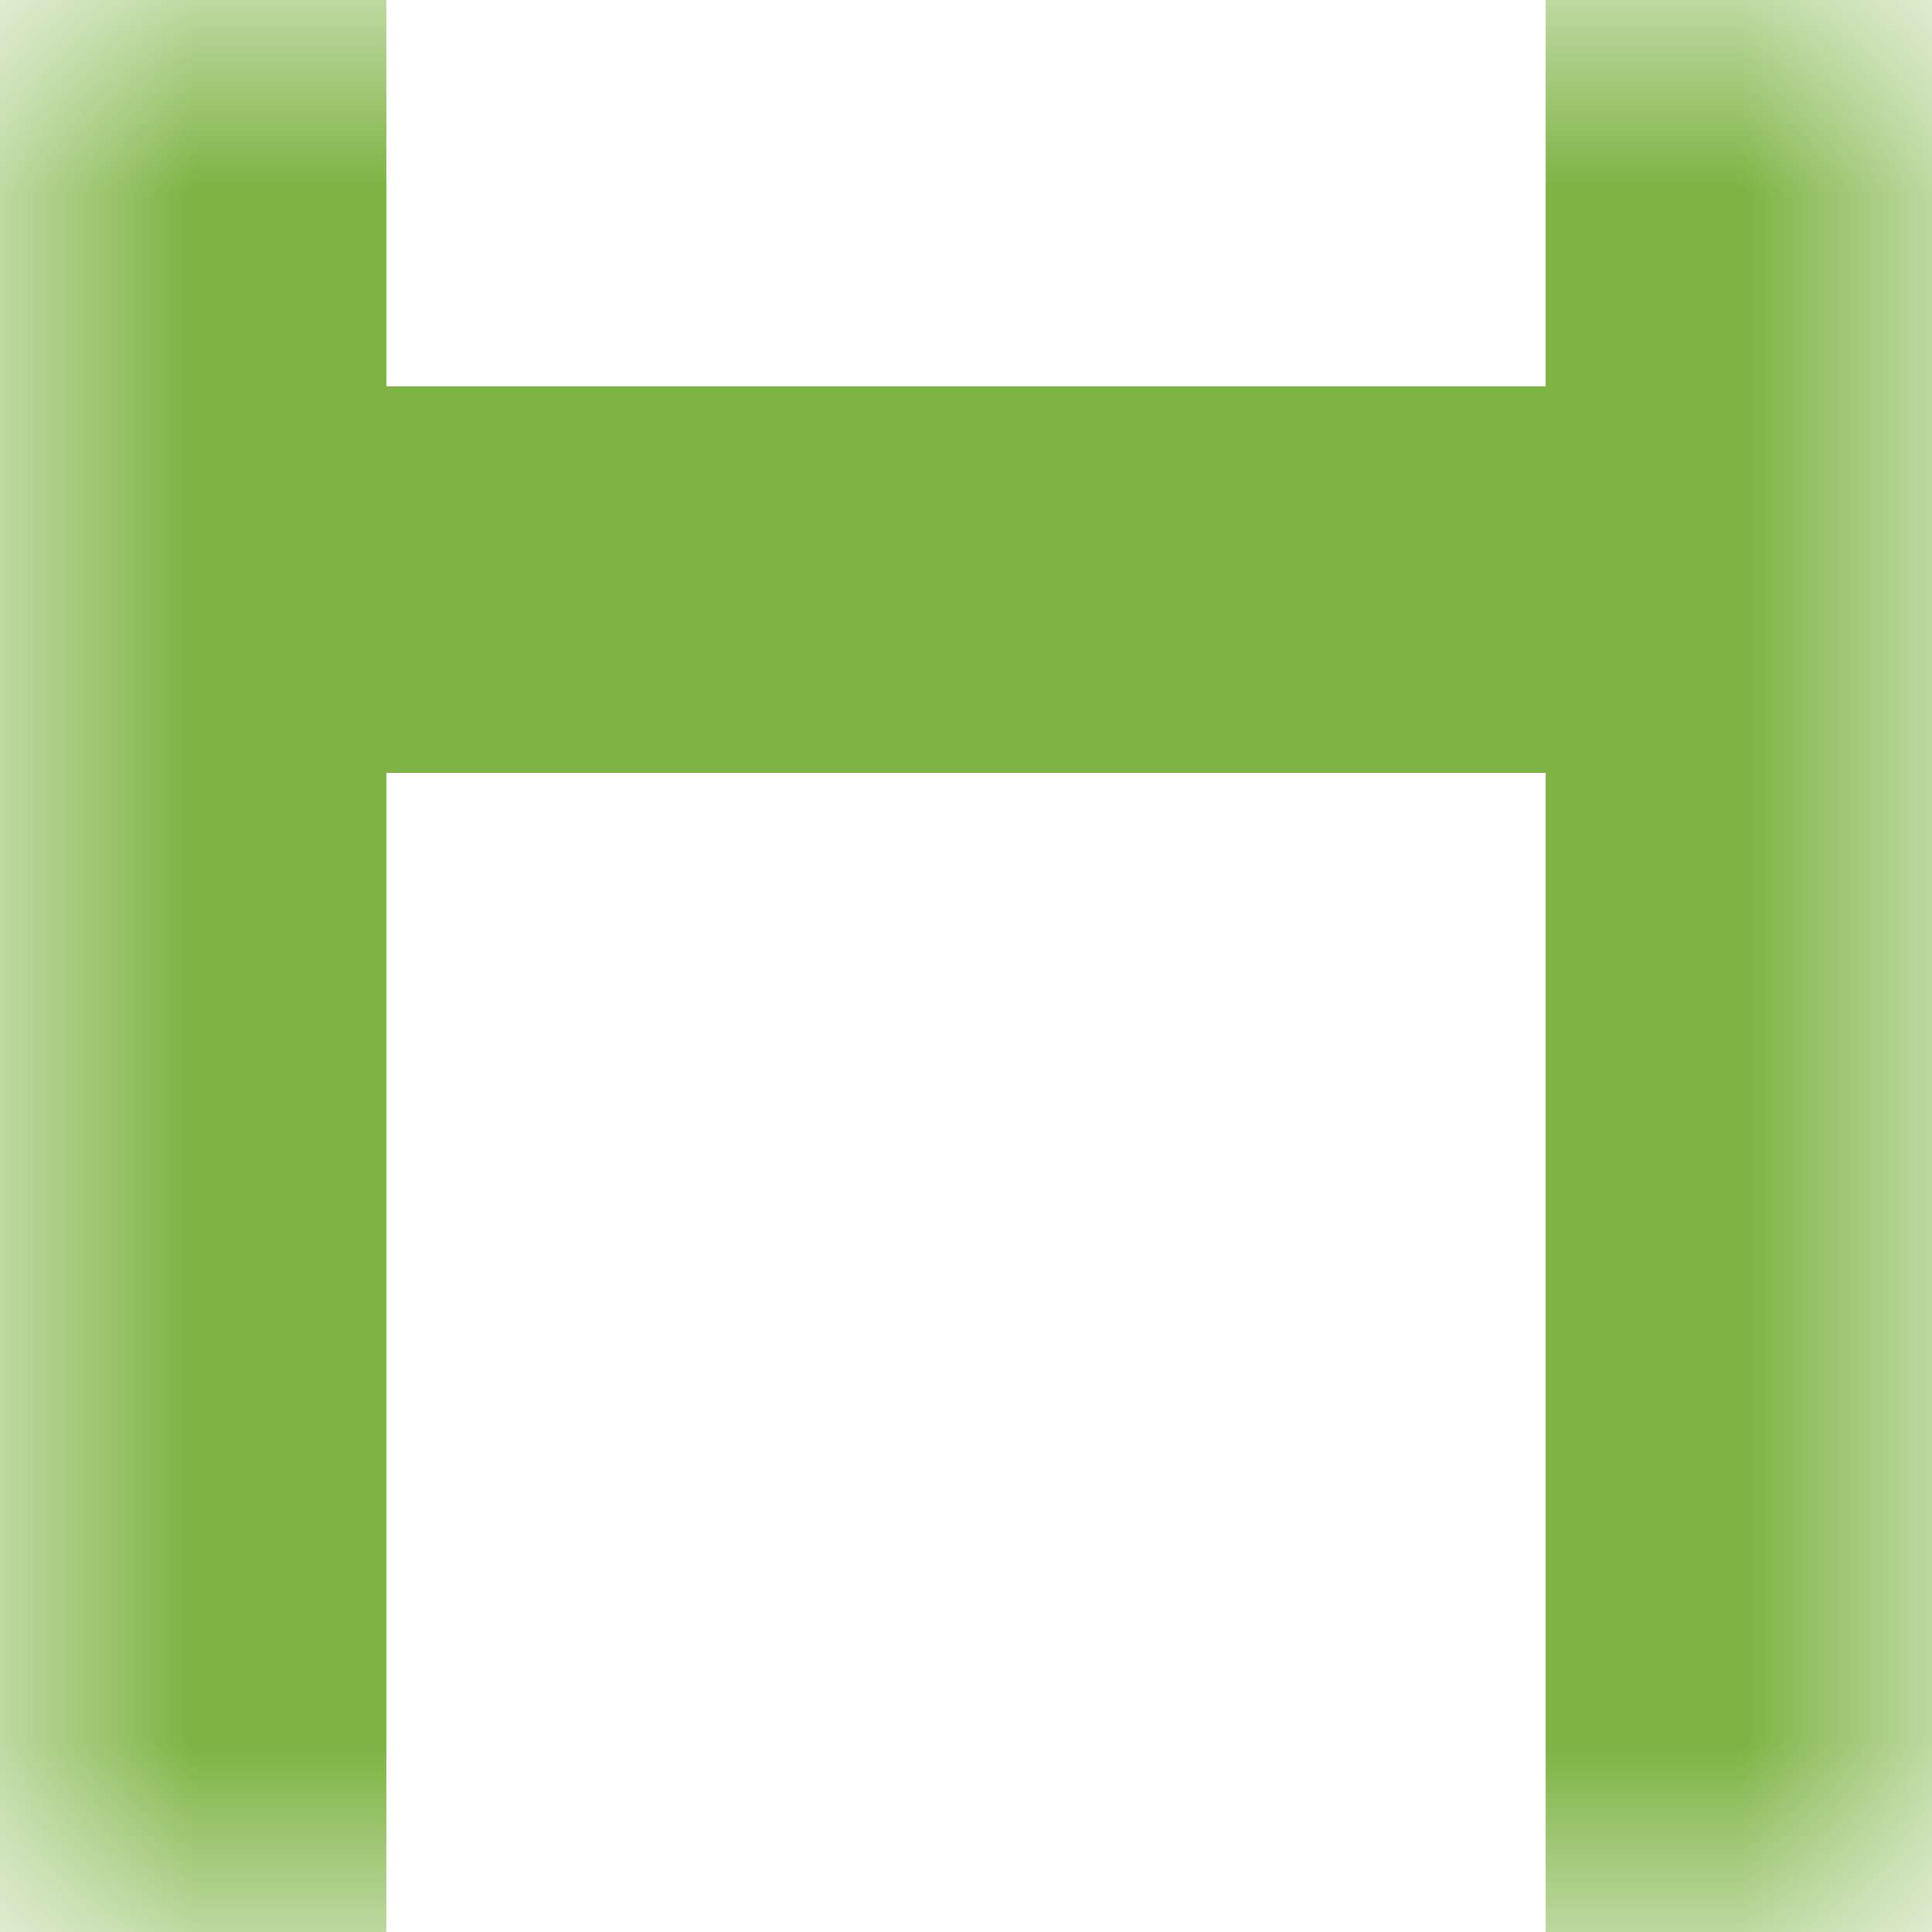
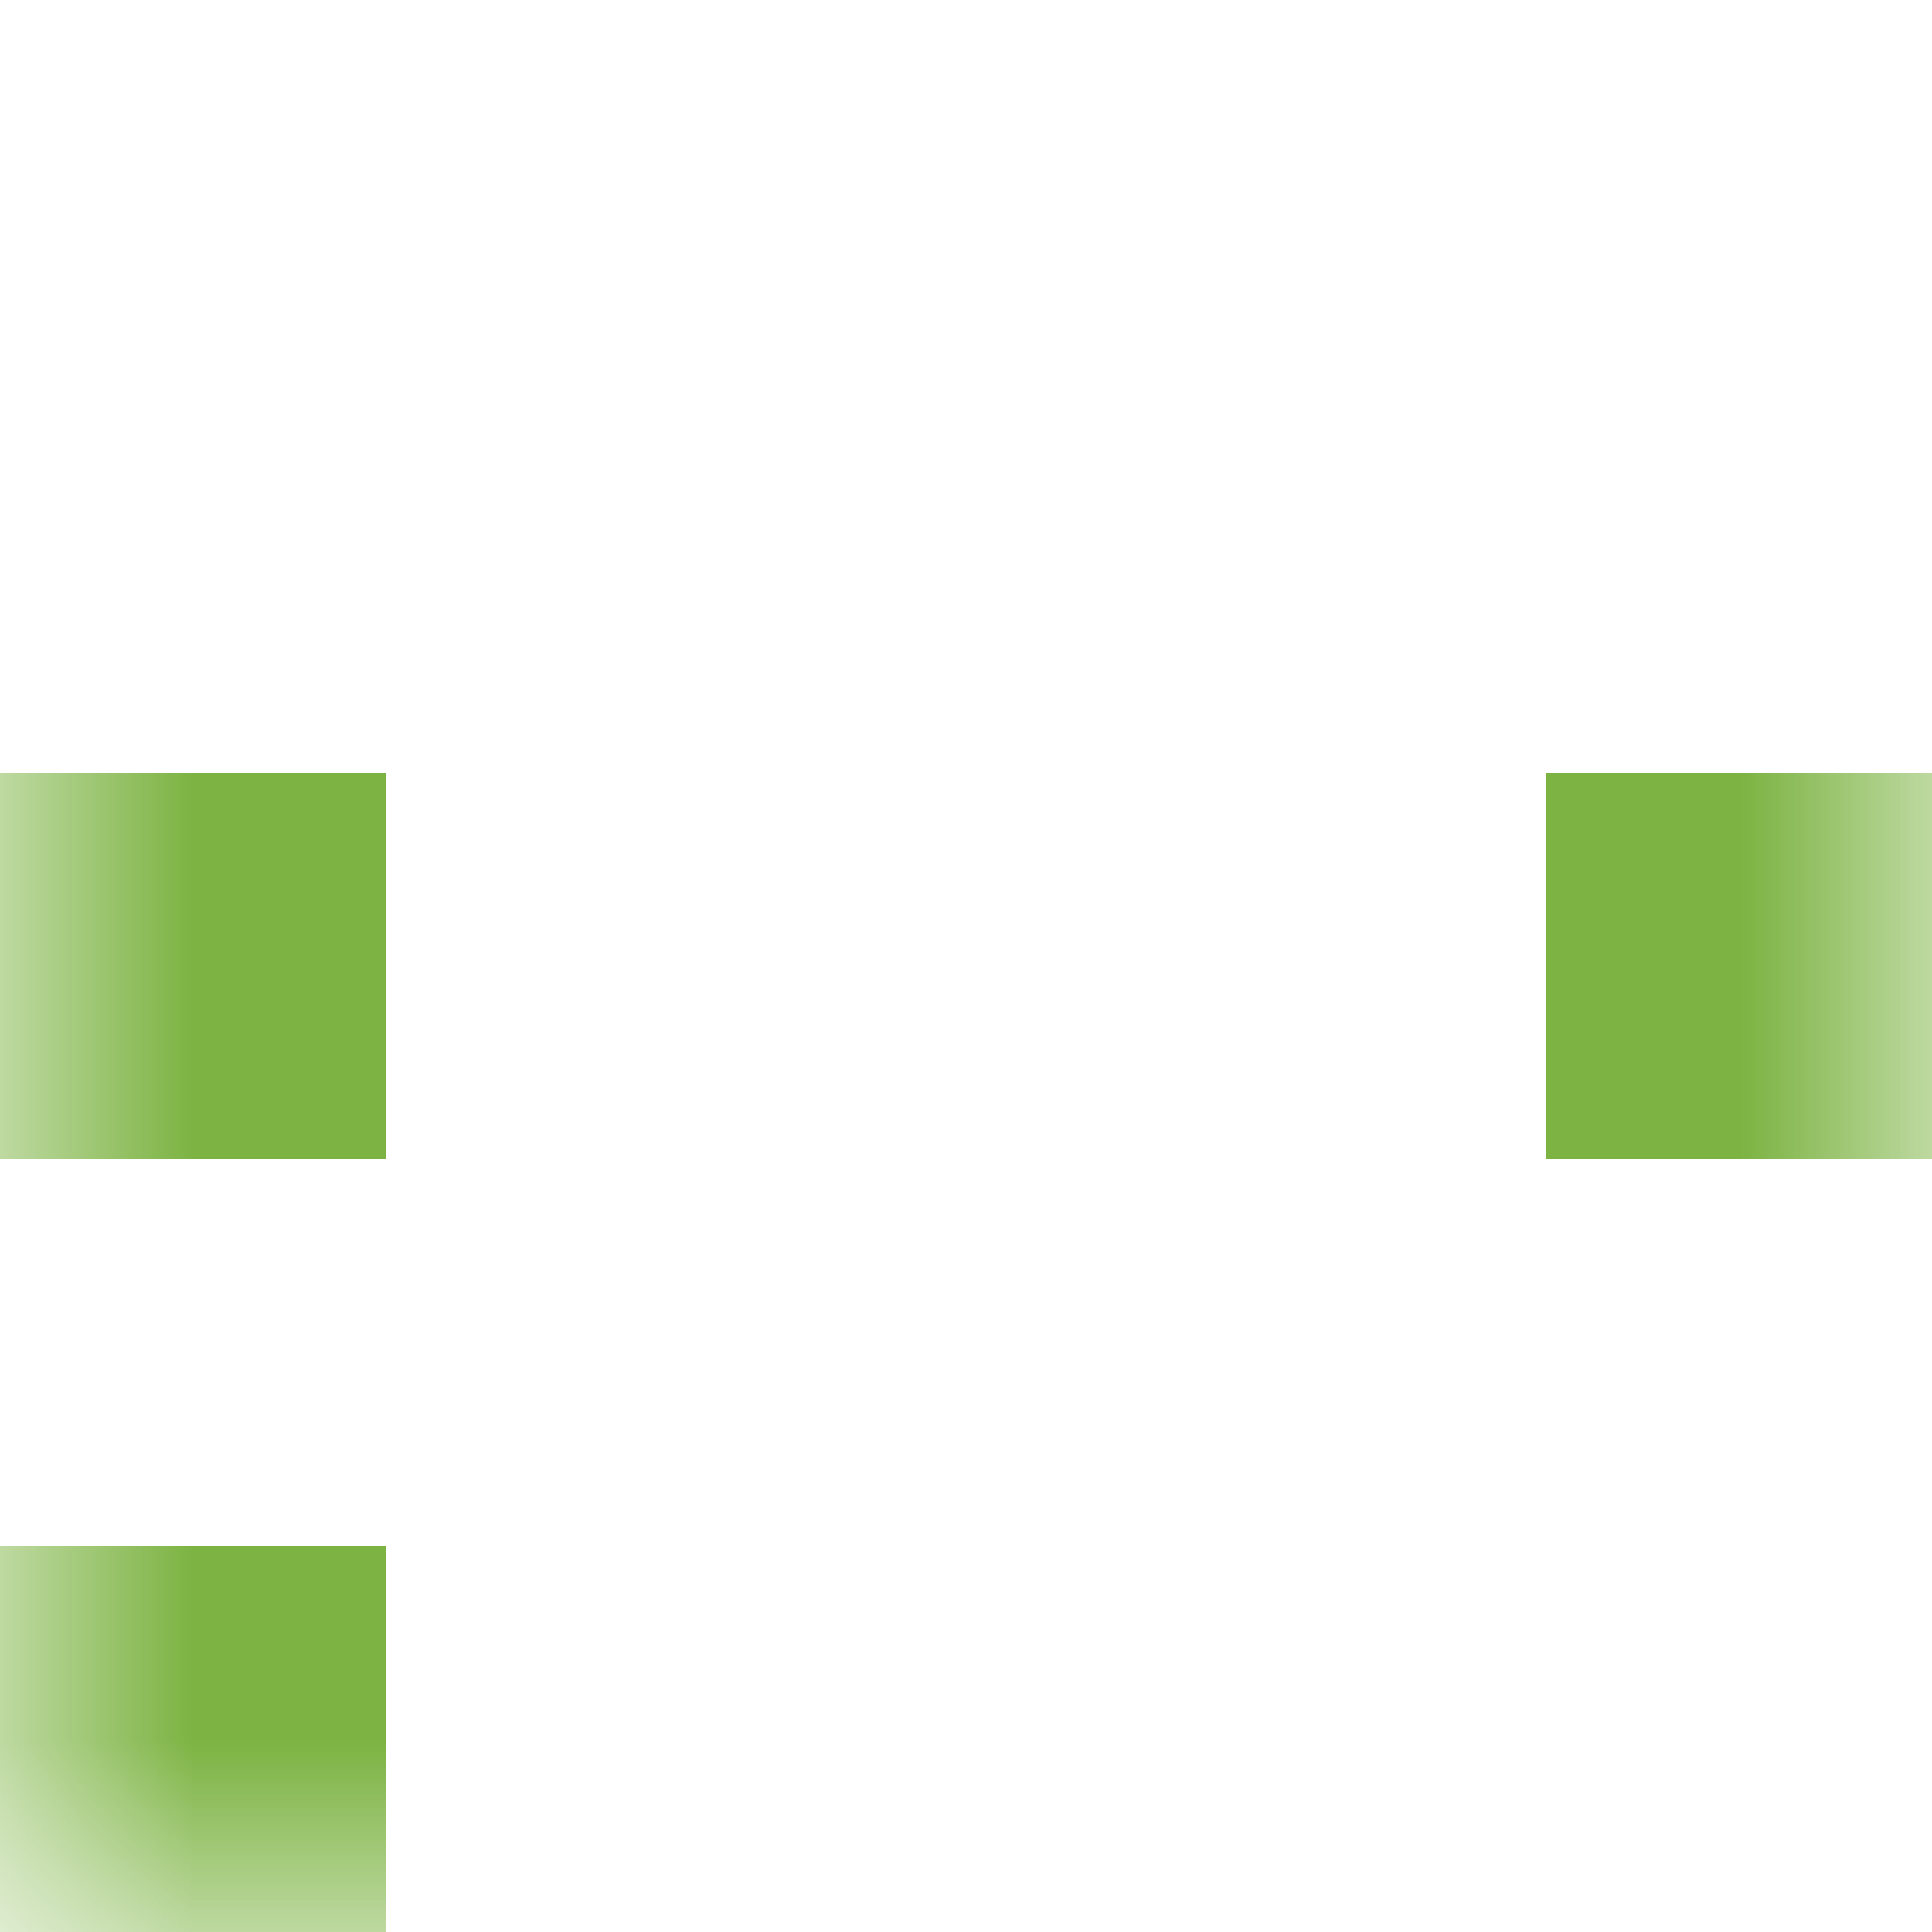
<svg xmlns="http://www.w3.org/2000/svg" viewBox="0 0 5 5" fill="none" shape-rendering="crispEdges">
  <mask id="viewboxMask">
    <rect width="5" height="5" rx="0" ry="0" x="0" y="0" fill="#fff" />
  </mask>
  <g mask="url(#viewboxMask)">
-     <path d="M1 0H0v1h1V0ZM5 0H4v1h1V0Z" fill="#7cb342" />
-     <path fill="#7cb342" d="M0 1h5v1H0z" />
    <path d="M1 2H0v1h1V2ZM5 2H4v1h1V2Z" fill="#7cb342" />
-     <path d="M1 3H0v1h1V3ZM5 3H4v1h1V3Z" fill="#7cb342" />
-     <path d="M1 4H0v1h1V4ZM5 4H4v1h1V4Z" fill="#7cb342" />
+     <path d="M1 4H0v1h1V4ZM5 4v1h1V4Z" fill="#7cb342" />
  </g>
</svg>